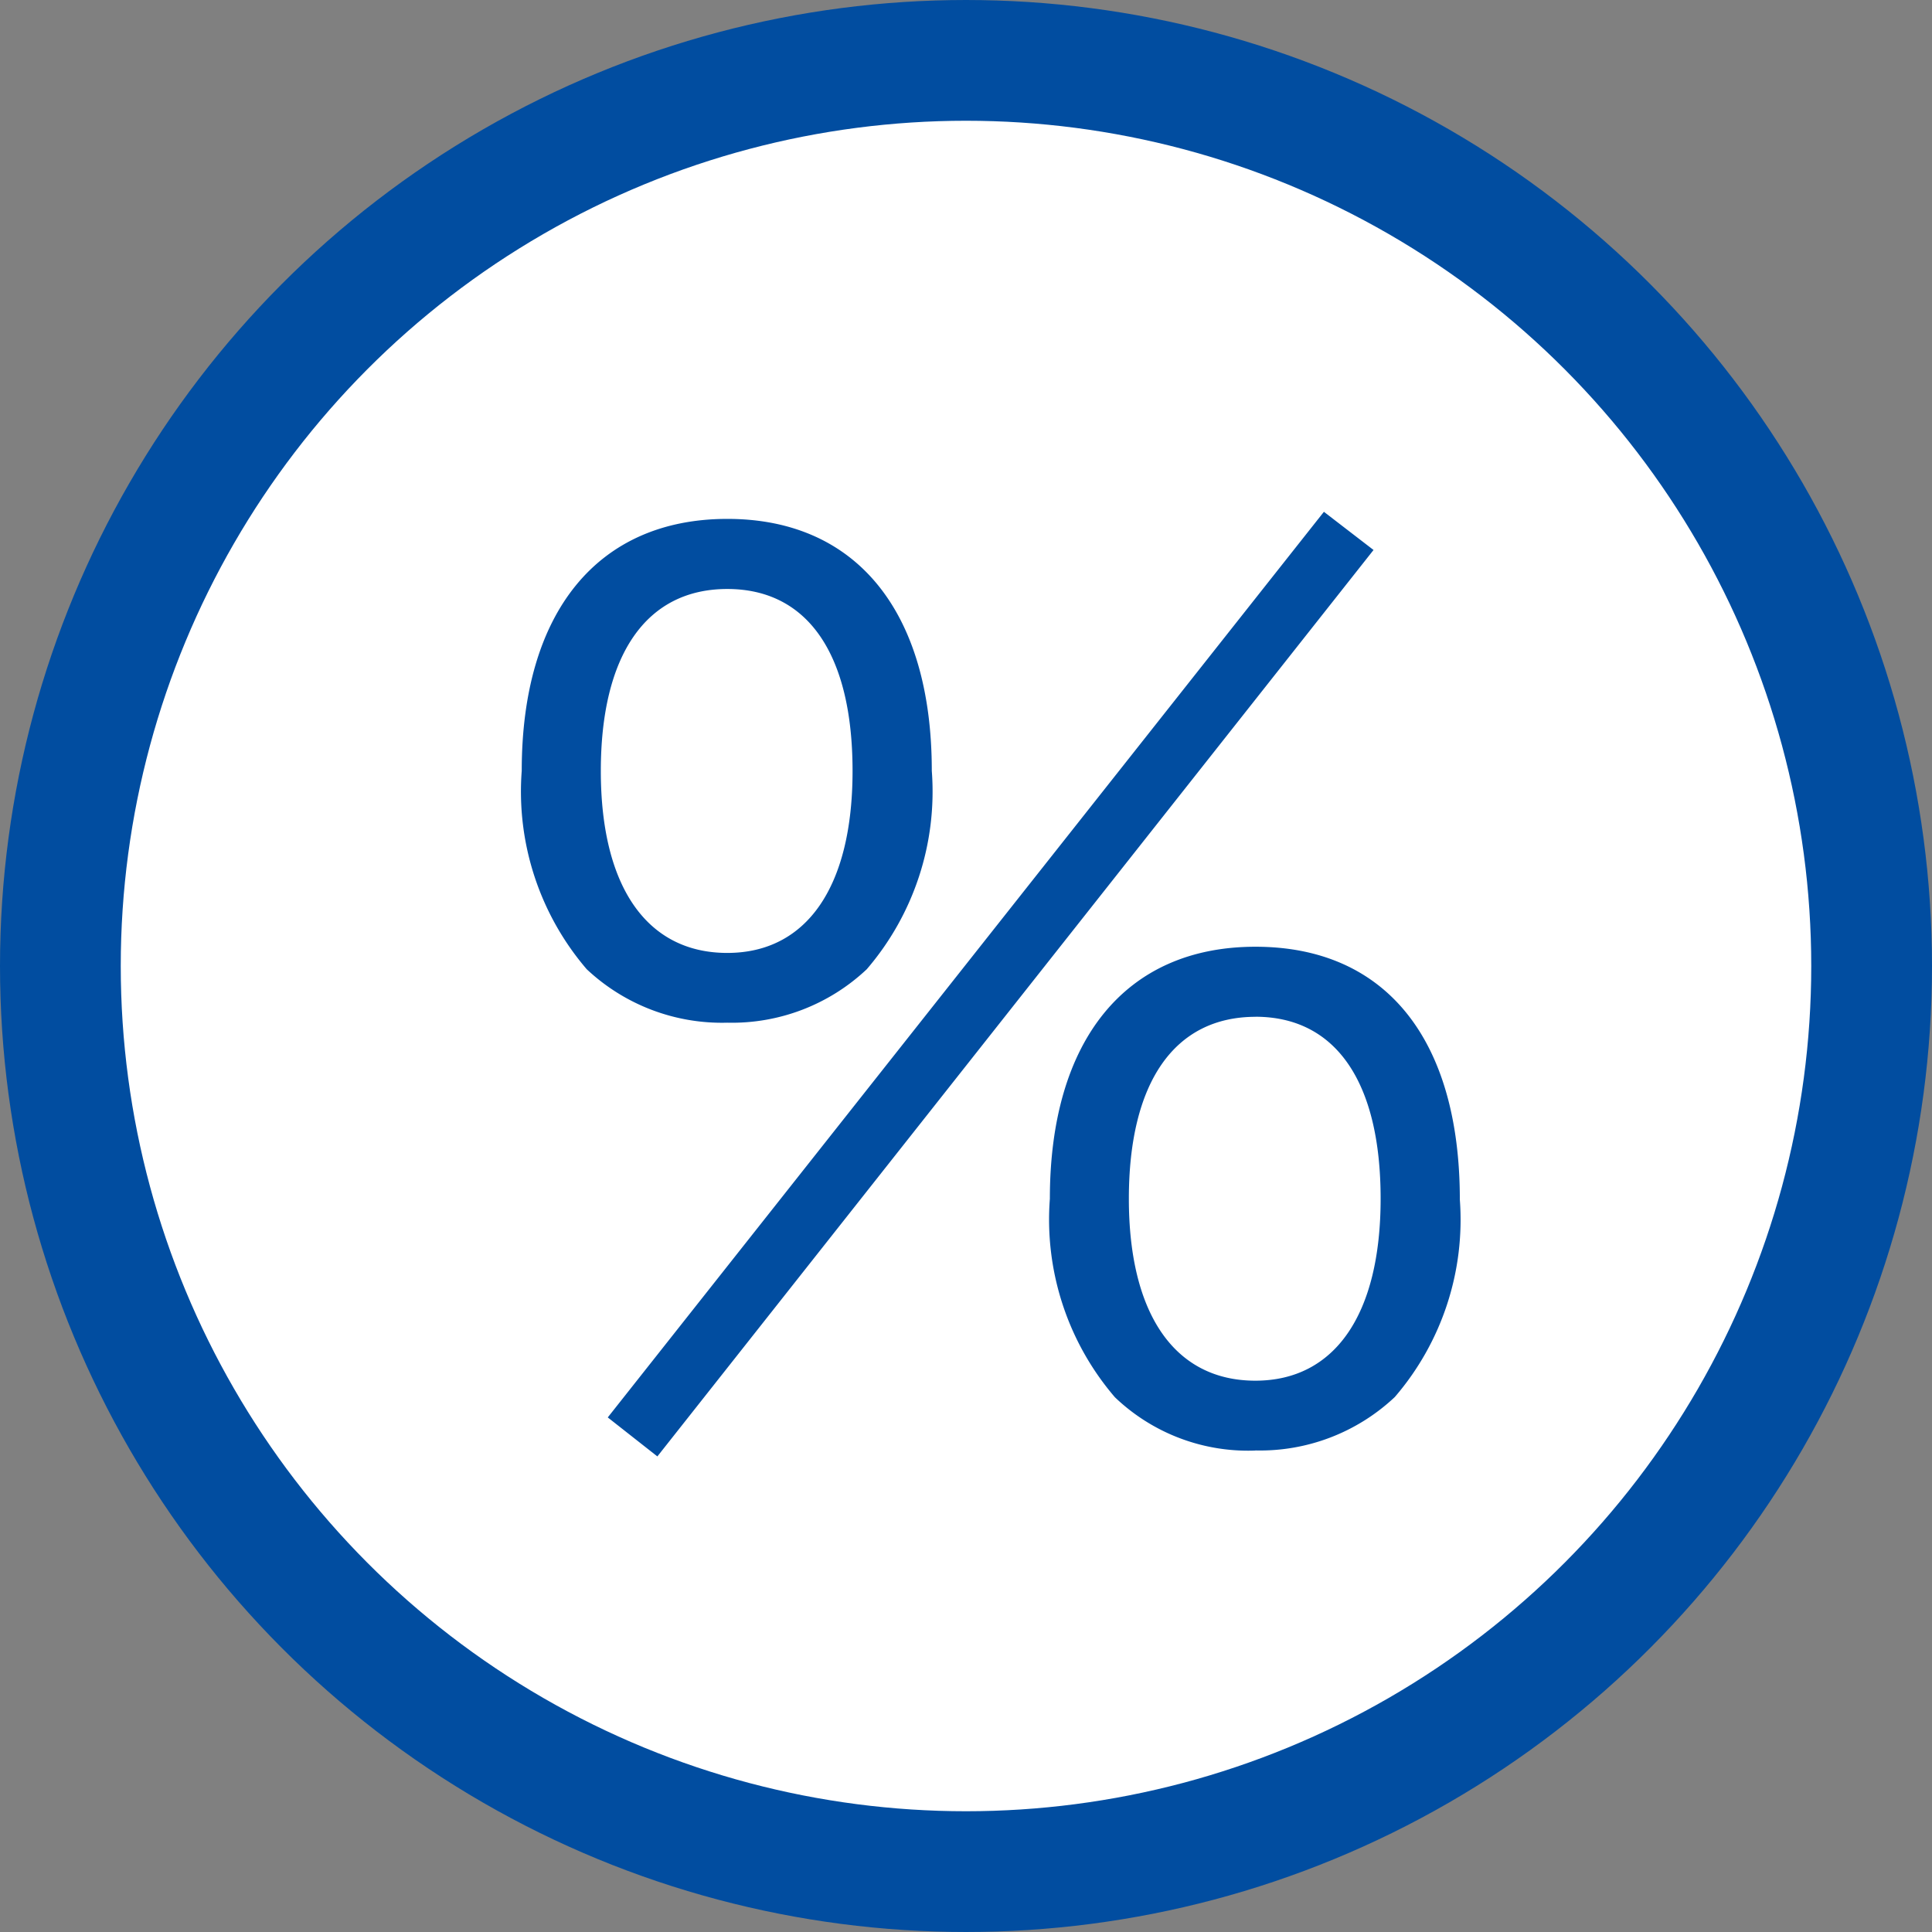
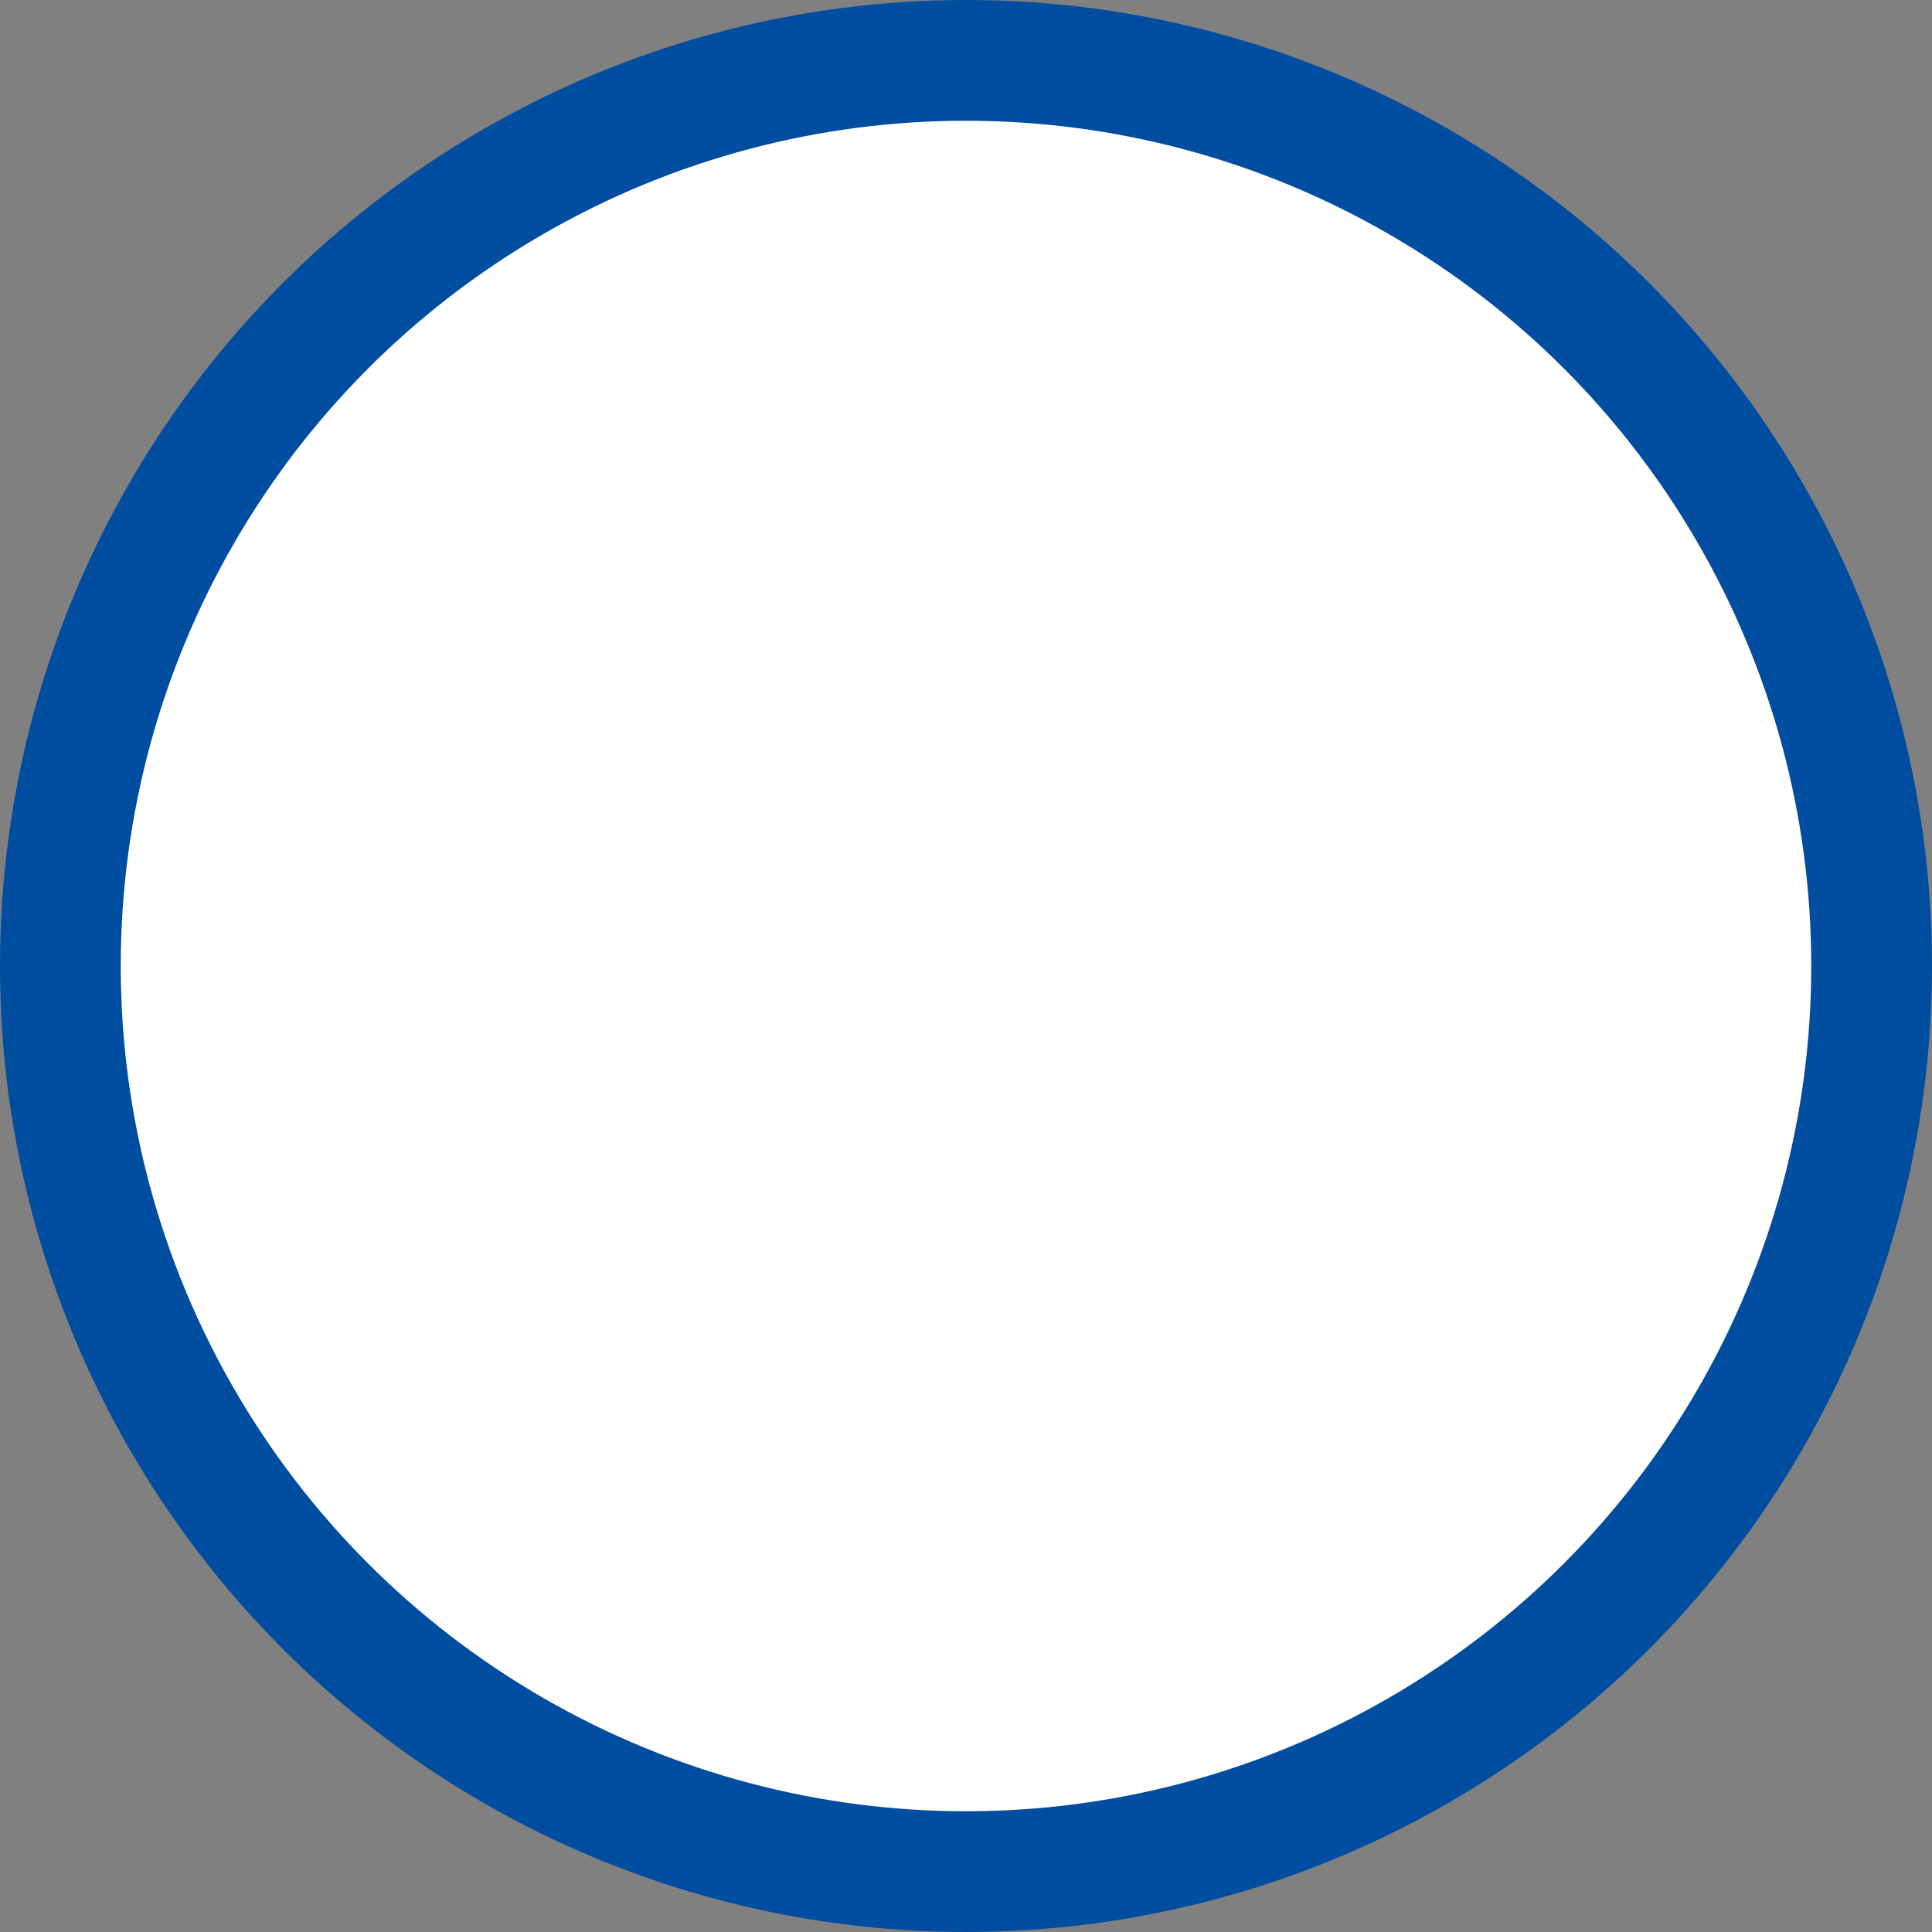
<svg xmlns="http://www.w3.org/2000/svg" width="64" height="64" viewBox="0 0 64 64">
  <rect x="0" y="0" width="64" height="64" fill="#808080" stroke="none" />
  <defs>
    <style>.cls-1{fill:#fff;stroke:#014da0;stroke-linecap:round;stroke-linejoin:round;stroke-width:4px;}.cls-2{fill:#014da0;}</style>
  </defs>
  <title>icon</title>
  <g id="icon_rate">
    <circle id="ellipse10" class="cls-1" cx="32" cy="32" r="30" />
-     <path id="path64" class="cls-2" d="M24.092,33.878a6.51,6.51,0,0,0,4.62-1.77,9.038,9.038,0,0,0,2.155-6.574c0-5.285-2.506-8.345-6.772-8.345-4.3,0-6.812,3.093-6.812,8.345a9.041,9.041,0,0,0,2.154,6.574A6.541,6.541,0,0,0,24.092,33.878Zm0-14.367c2.663,0,4.15,2.154,4.15,6.028,0,3.836-1.517,6.028-4.15,6.028-2.662,0-4.189-2.192-4.189-6.028S21.4,19.511,24.092,19.511ZM20.133,46.954l1.643,1.292L45.5,18.219l-1.644-1.265Zm21.452,1.094a6.51,6.51,0,0,0,4.62-1.77,9,9,0,0,0,2.154-6.539c0-5.325-2.465-8.377-6.771-8.377s-6.81,3.1-6.81,8.35a9.038,9.038,0,0,0,2.155,6.574,6.38,6.38,0,0,0,4.657,1.765Zm0-14.367c2.663,0,4.15,2.154,4.15,6.028,0,3.836-1.517,6.028-4.15,6.028-2.662,0-4.19-2.192-4.19-6.028s1.495-6.026,4.2-6.026Z" />
  </g>
</svg>